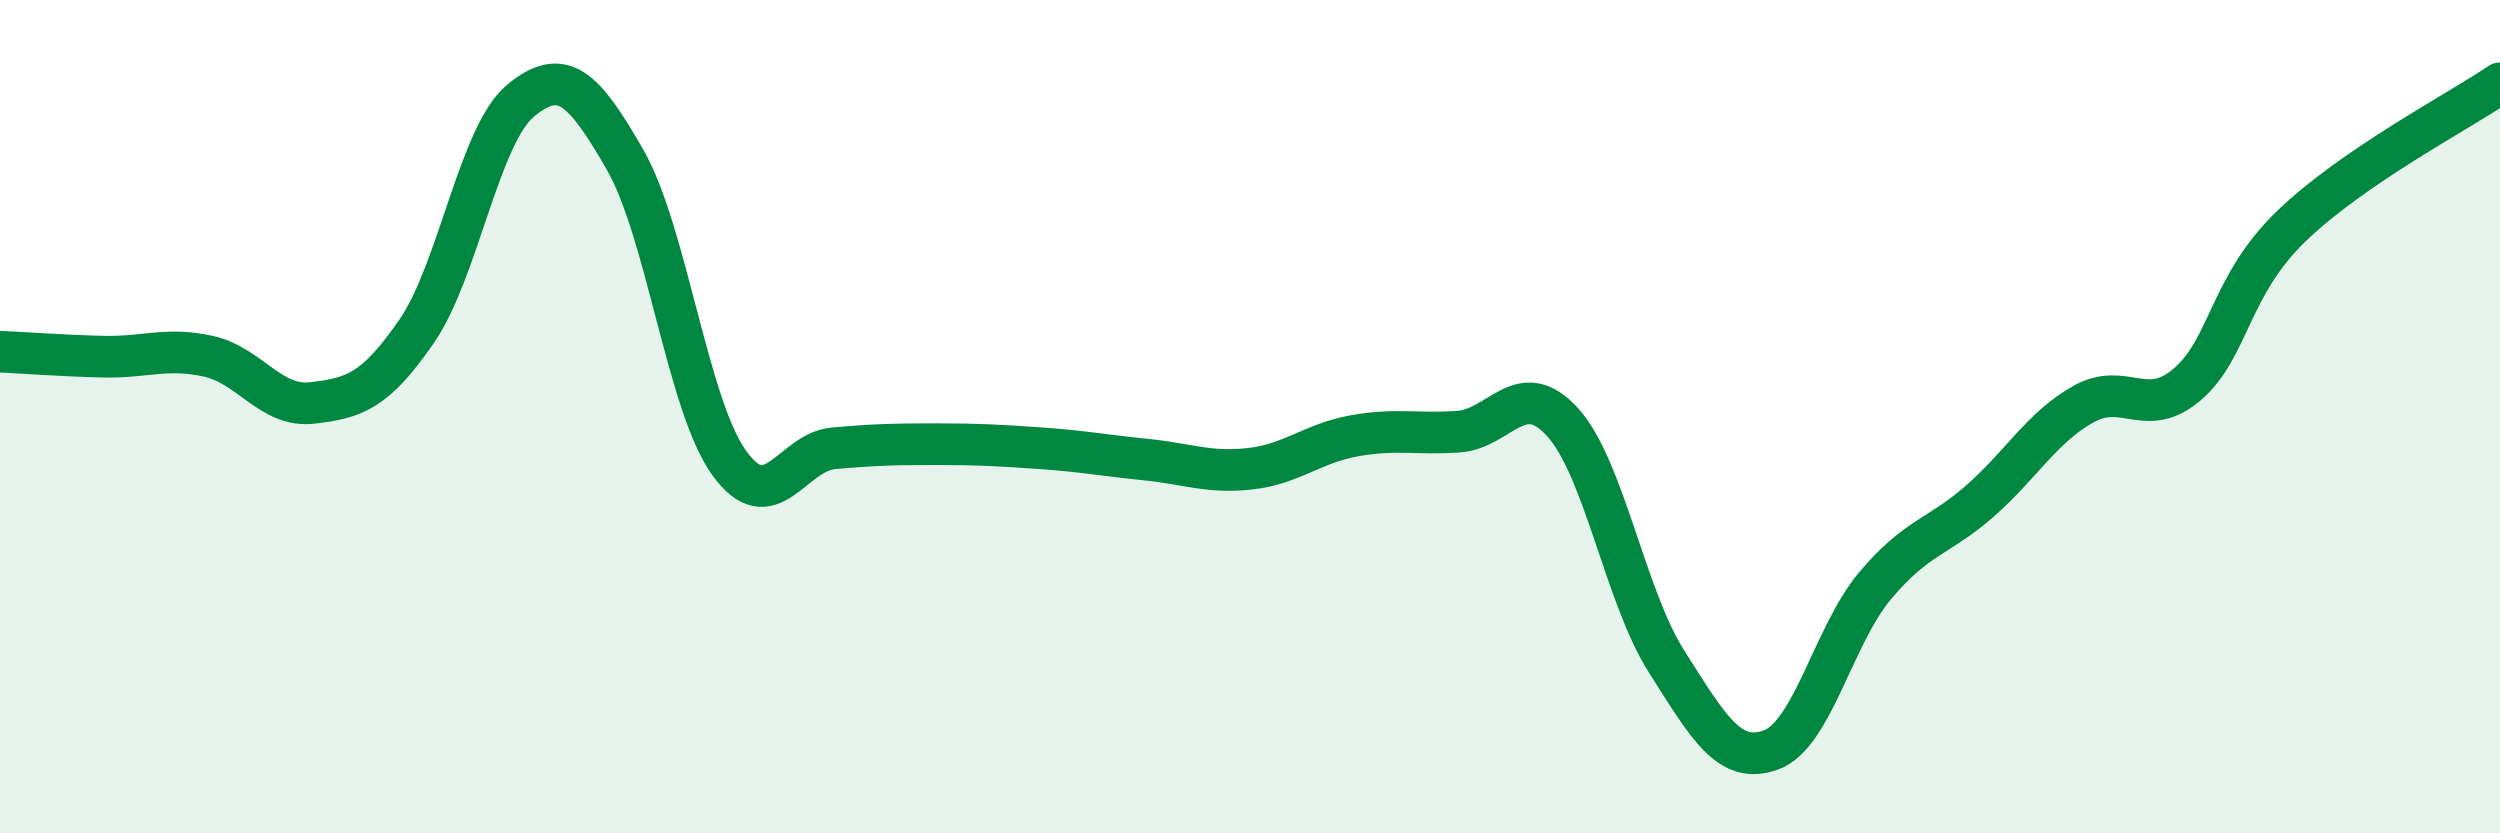
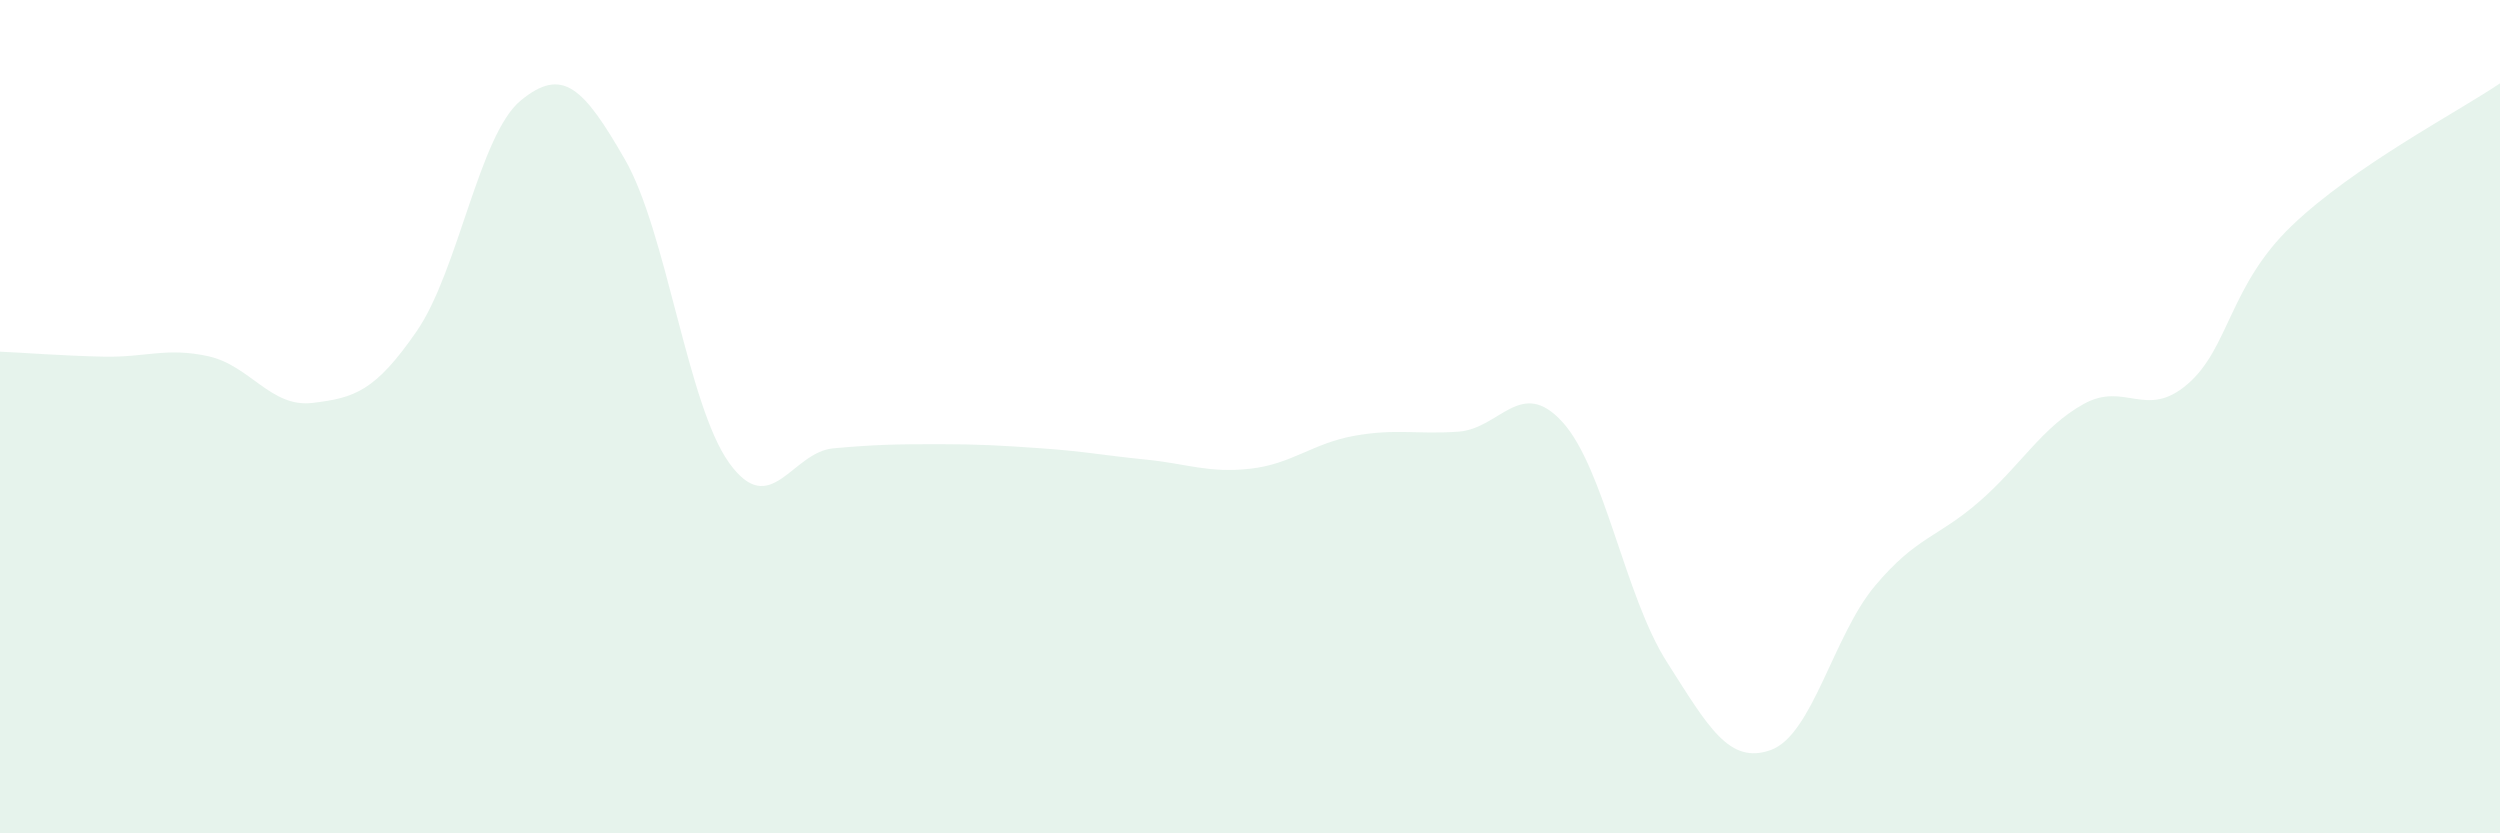
<svg xmlns="http://www.w3.org/2000/svg" width="60" height="20" viewBox="0 0 60 20">
  <path d="M 0,8.44 C 0.5,8.46 1.5,8.54 2.5,8.56 C 3.5,8.58 4,8.33 5,8.55 C 6,8.77 6.5,9.79 7.5,9.67 C 8.5,9.55 9,9.4 10,7.95 C 11,6.5 11.5,3.23 12.5,2.41 C 13.5,1.59 14,2.09 15,3.83 C 16,5.57 16.5,9.72 17.5,11.11 C 18.5,12.5 19,10.85 20,10.76 C 21,10.67 21.5,10.66 22.5,10.66 C 23.5,10.66 24,10.69 25,10.76 C 26,10.83 26.5,10.93 27.5,11.03 C 28.5,11.13 29,11.36 30,11.25 C 31,11.14 31.5,10.64 32.5,10.46 C 33.5,10.28 34,10.43 35,10.36 C 36,10.29 36.5,9.03 37.5,10.13 C 38.5,11.23 39,14.31 40,15.88 C 41,17.45 41.5,18.36 42.5,18 C 43.5,17.64 44,15.25 45,14.06 C 46,12.87 46.5,12.91 47.5,12.04 C 48.5,11.17 49,10.26 50,9.7 C 51,9.14 51.5,10.08 52.5,9.22 C 53.5,8.36 53.5,6.86 55,5.42 C 56.5,3.98 59,2.68 60,2L60 20L0 20Z" fill="#008740" opacity="0.1" stroke-linecap="round" stroke-linejoin="round" />
-   <path d="M 0,8.44 C 0.5,8.46 1.5,8.54 2.5,8.56 C 3.5,8.58 4,8.33 5,8.55 C 6,8.77 6.5,9.79 7.5,9.67 C 8.5,9.55 9,9.4 10,7.95 C 11,6.5 11.5,3.23 12.5,2.41 C 13.5,1.59 14,2.09 15,3.83 C 16,5.57 16.5,9.72 17.5,11.11 C 18.5,12.5 19,10.85 20,10.76 C 21,10.67 21.5,10.66 22.5,10.66 C 23.5,10.66 24,10.69 25,10.76 C 26,10.83 26.5,10.93 27.5,11.03 C 28.5,11.13 29,11.36 30,11.25 C 31,11.14 31.5,10.64 32.5,10.46 C 33.5,10.28 34,10.43 35,10.36 C 36,10.29 36.5,9.03 37.5,10.13 C 38.5,11.23 39,14.31 40,15.88 C 41,17.45 41.5,18.36 42.5,18 C 43.5,17.64 44,15.25 45,14.06 C 46,12.87 46.5,12.91 47.5,12.04 C 48.5,11.17 49,10.26 50,9.7 C 51,9.14 51.5,10.08 52.5,9.22 C 53.5,8.36 53.5,6.86 55,5.42 C 56.5,3.98 59,2.68 60,2" stroke="#008740" stroke-width="1" fill="none" stroke-linecap="round" stroke-linejoin="round" />
</svg>